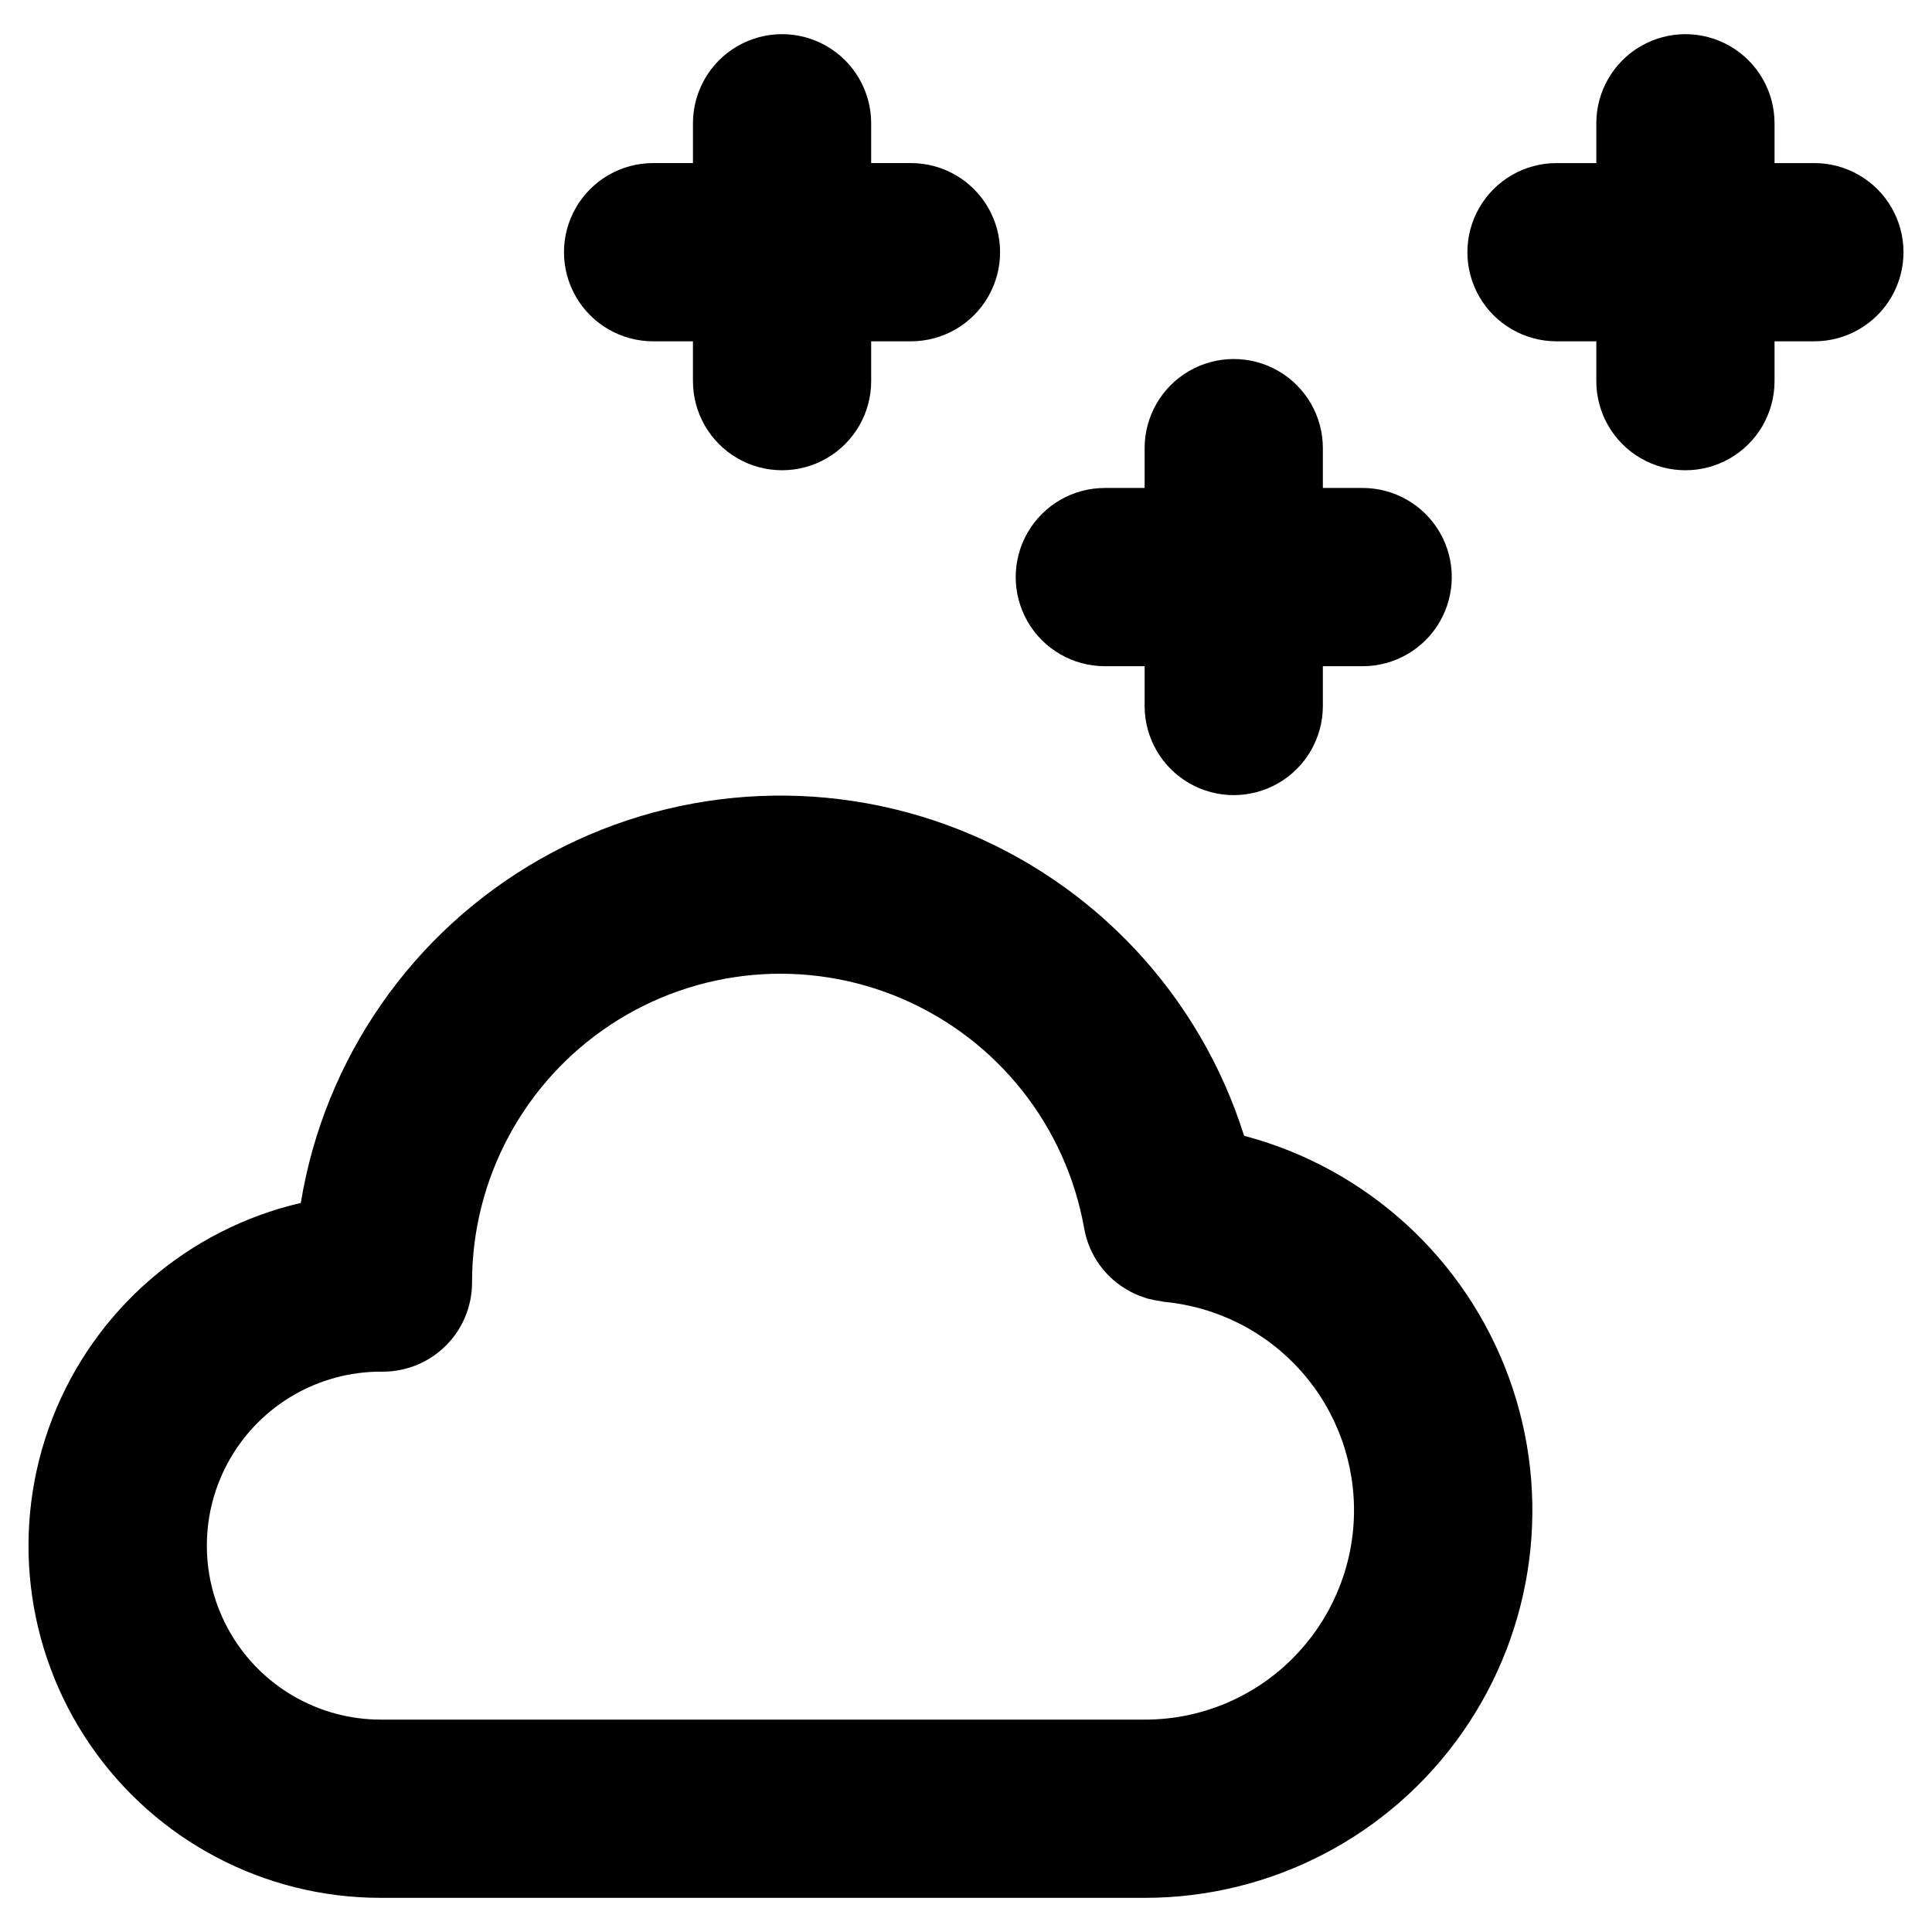
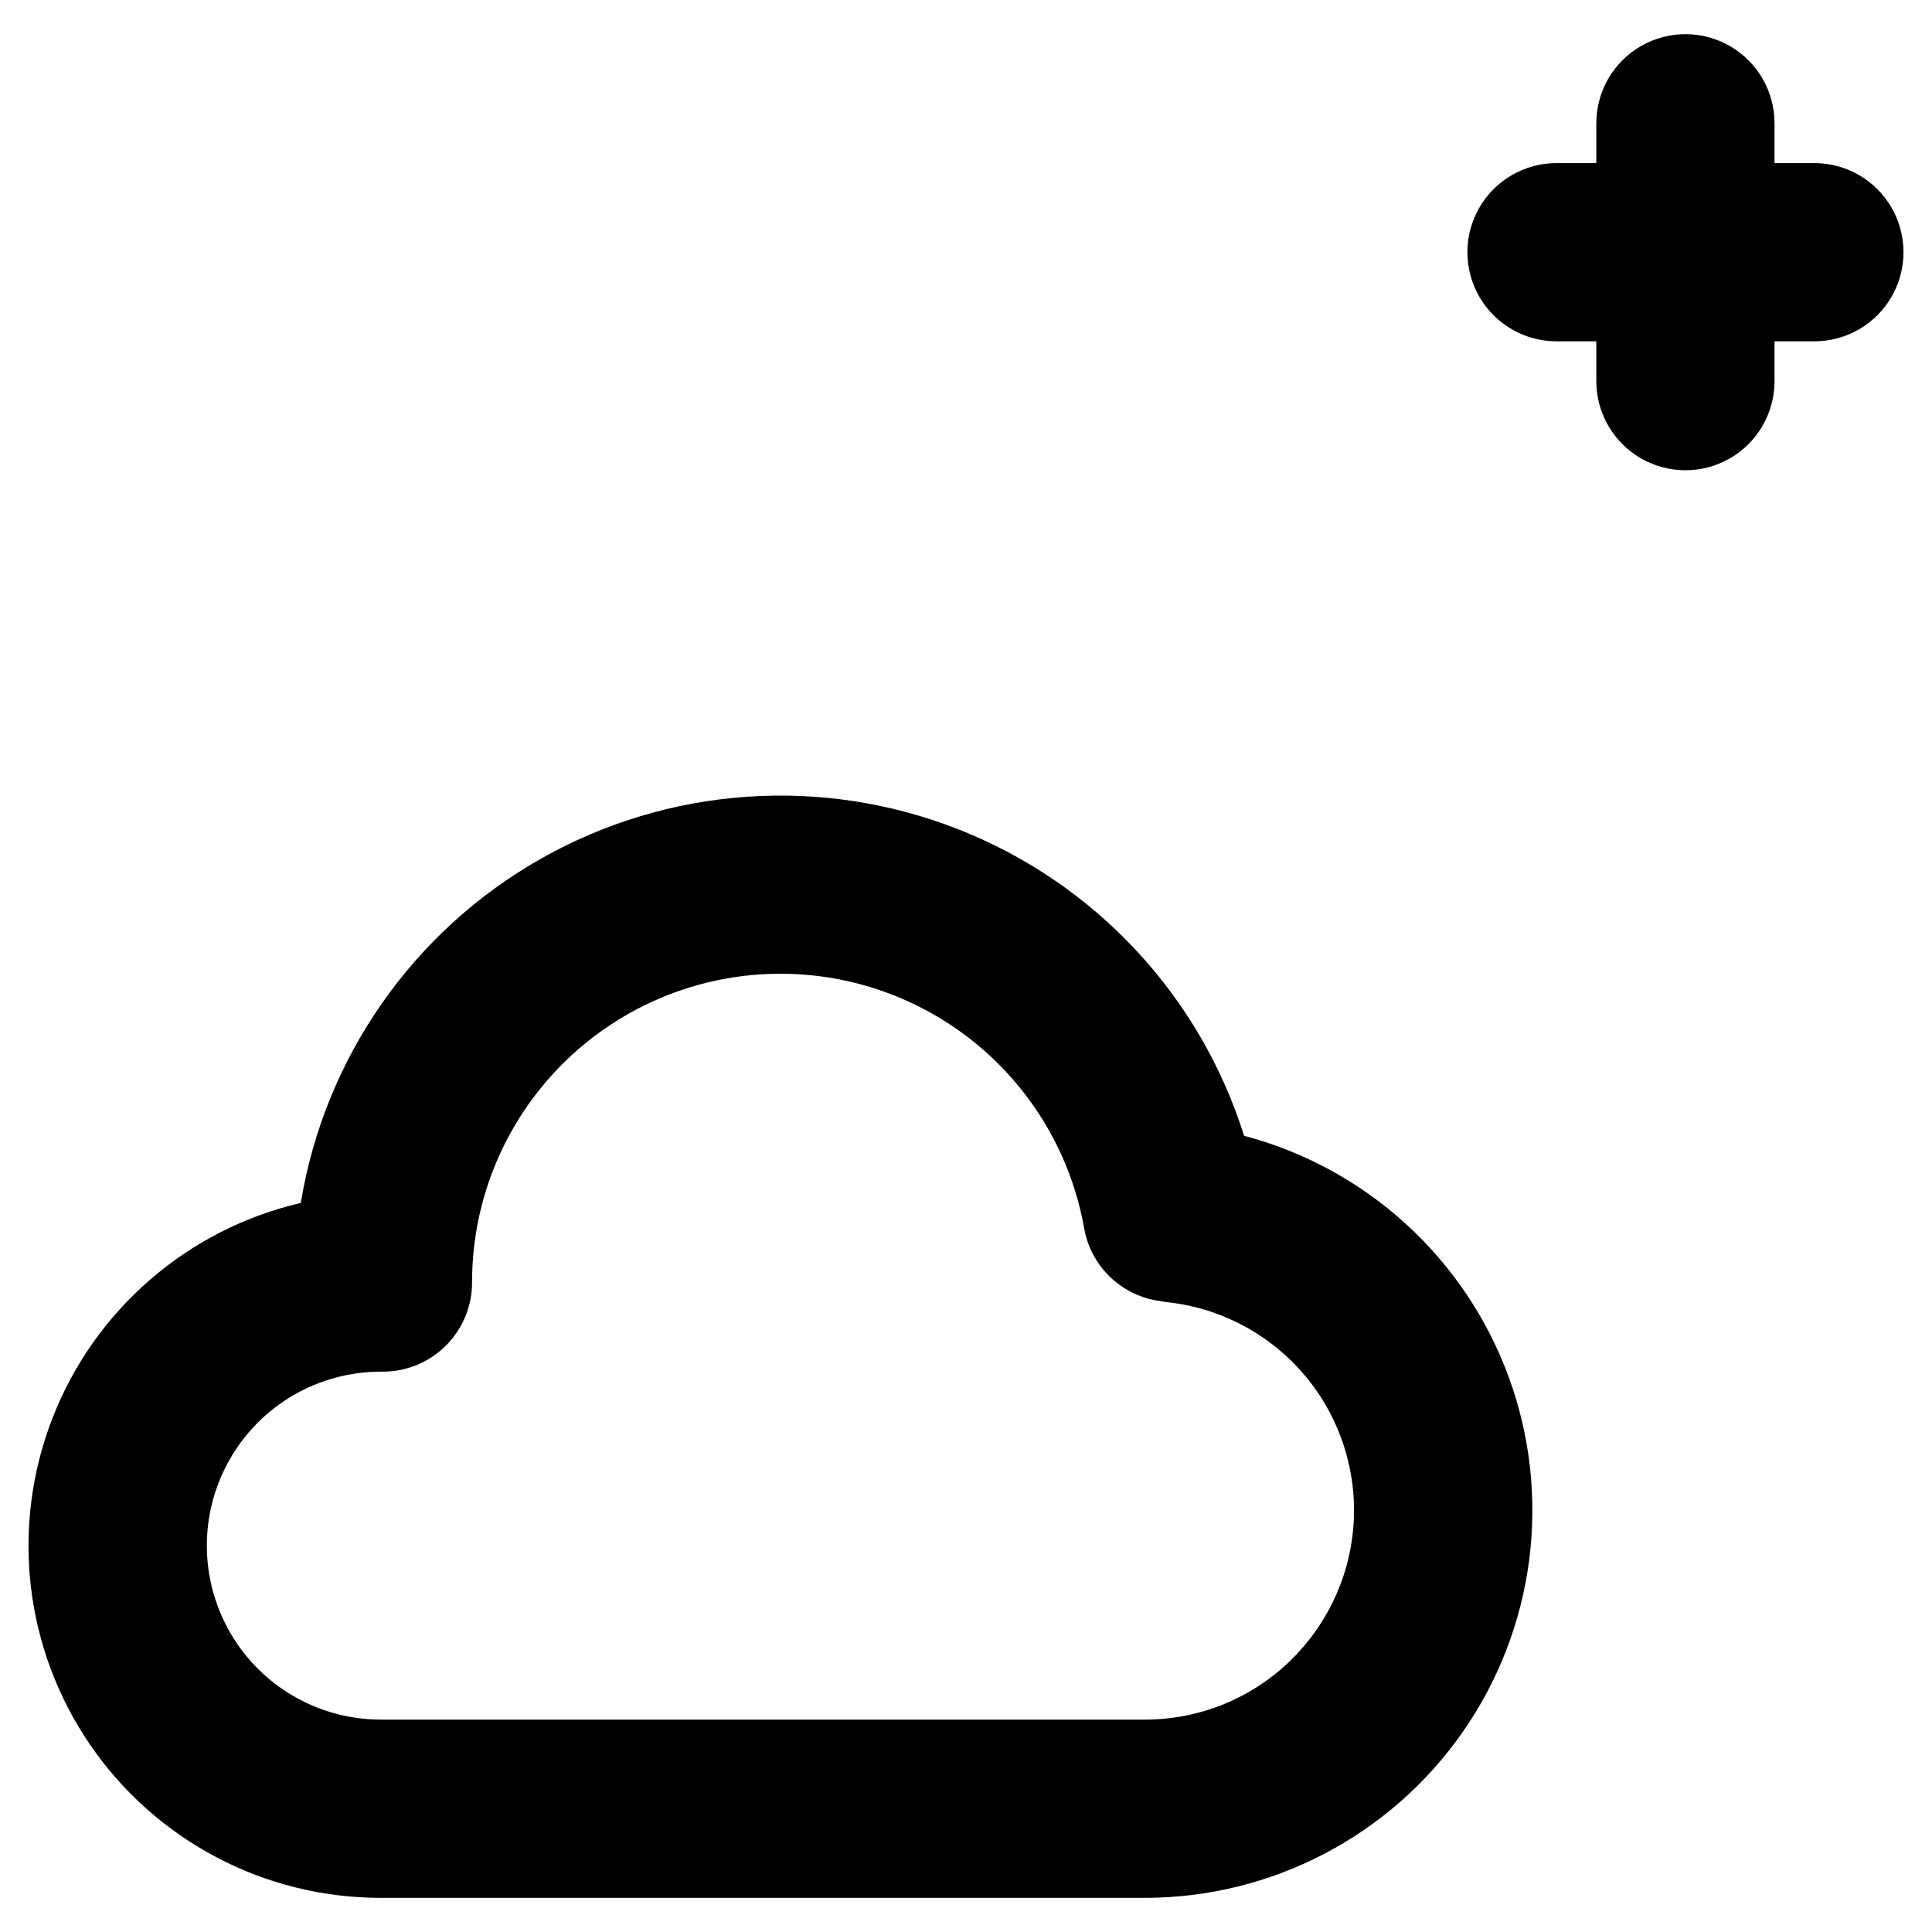
<svg xmlns="http://www.w3.org/2000/svg" fill="#000000" width="800px" height="800px" version="1.1" viewBox="144 144 512 512">
  <g>
    <path d="m473.7 445c-11.676-37.129-39.516-66.984-75.734-81.227-36.223-14.242-76.941-11.344-110.78 7.883-33.84 19.23-57.168 52.727-63.473 91.133-30.012 6.981-54.641 28.328-65.812 57.043-11.172 28.719-7.441 61.098 9.965 86.523 17.406 25.426 46.242 40.617 77.055 40.594h202.47c33.539 0.004 64.965-16.371 84.18-43.855 19.211-27.484 23.797-62.621 12.273-94.117-11.523-31.496-37.695-55.379-70.113-63.977zm12.895 138.46c-10.391 10.43-24.516 16.281-39.242 16.254h-202.43c-16.469 0-31.691-8.785-39.926-23.051-8.238-14.266-8.238-31.844 0-46.109 8.234-14.266 23.457-23.051 39.926-23.051h0.242 0.316 0.004c6.262 0 12.27-2.488 16.695-6.918 4.43-4.43 6.918-10.438 6.918-16.699-0.035-27.516 13.777-53.199 36.75-68.344 22.973-15.145 52.02-17.711 77.293-6.836 25.273 10.875 43.379 33.734 48.176 60.828 1.242 7.078 5.656 13.195 11.98 16.602 0.148 0.086 0.293 0.172 0.449 0.25v0.004c1.105 0.566 2.254 1.043 3.434 1.426 0.355 0.117 0.691 0.25 1.047 0.355v-0.004c1.035 0.273 2.086 0.48 3.148 0.613 0.395 0.055 0.789 0.188 1.164 0.227v0.004c14.055 1.316 27.078 7.945 36.418 18.527 9.336 10.586 14.289 24.336 13.844 38.441-0.445 14.109-6.25 27.52-16.238 37.496z" />
-     <path d="m436.79 320.55h10.547v10.547c0 8.438 4.504 16.234 11.809 20.453 7.309 4.219 16.309 4.219 23.617 0 7.305-4.219 11.809-12.016 11.809-20.453v-10.547h10.547c8.438 0 16.234-4.5 20.453-11.809 4.219-7.309 4.219-16.309 0-23.617-4.219-7.305-12.016-11.809-20.453-11.809h-10.547v-10.555c0-8.438-4.504-16.234-11.809-20.453-7.309-4.219-16.309-4.219-23.617 0-7.305 4.219-11.809 12.016-11.809 20.453v10.555h-10.547c-8.438 0-16.234 4.504-20.453 11.809-4.219 7.309-4.219 16.309 0 23.617 4.219 7.309 12.016 11.809 20.453 11.809z" />
-     <path d="m317.08 234.45h10.555v10.555l0.004 0.004c0 8.438 4.5 16.23 11.805 20.449 7.309 4.219 16.312 4.219 23.617 0 7.309-4.219 11.809-12.012 11.809-20.449v-10.559h10.547c8.438 0 16.234-4.5 20.453-11.809 4.219-7.305 4.219-16.309 0-23.613-4.219-7.309-12.016-11.809-20.453-11.809h-10.547v-10.551c0-8.438-4.5-16.23-11.809-20.449-7.305-4.219-16.309-4.219-23.617 0-7.305 4.219-11.805 12.012-11.805 20.449v10.551h-10.559c-8.438 0-16.234 4.5-20.453 11.809-4.219 7.305-4.219 16.309 0 23.613 4.219 7.309 12.016 11.809 20.453 11.809z" />
    <path d="m624.83 187.22h-10.559v-10.551c0-8.438-4.5-16.23-11.805-20.449-7.309-4.219-16.312-4.219-23.617 0-7.309 4.219-11.809 12.012-11.809 20.449v10.551h-10.547c-8.438 0-16.234 4.5-20.453 11.809-4.219 7.305-4.219 16.309 0 23.613 4.219 7.309 12.016 11.809 20.453 11.809h10.547v10.559c0 8.438 4.5 16.23 11.809 20.449 7.305 4.219 16.309 4.219 23.617 0 7.305-4.219 11.805-12.012 11.805-20.449v-10.559h10.559c8.438 0 16.234-4.5 20.453-11.809 4.219-7.305 4.219-16.309 0-23.613-4.219-7.309-12.016-11.809-20.453-11.809z" />
  </g>
</svg>